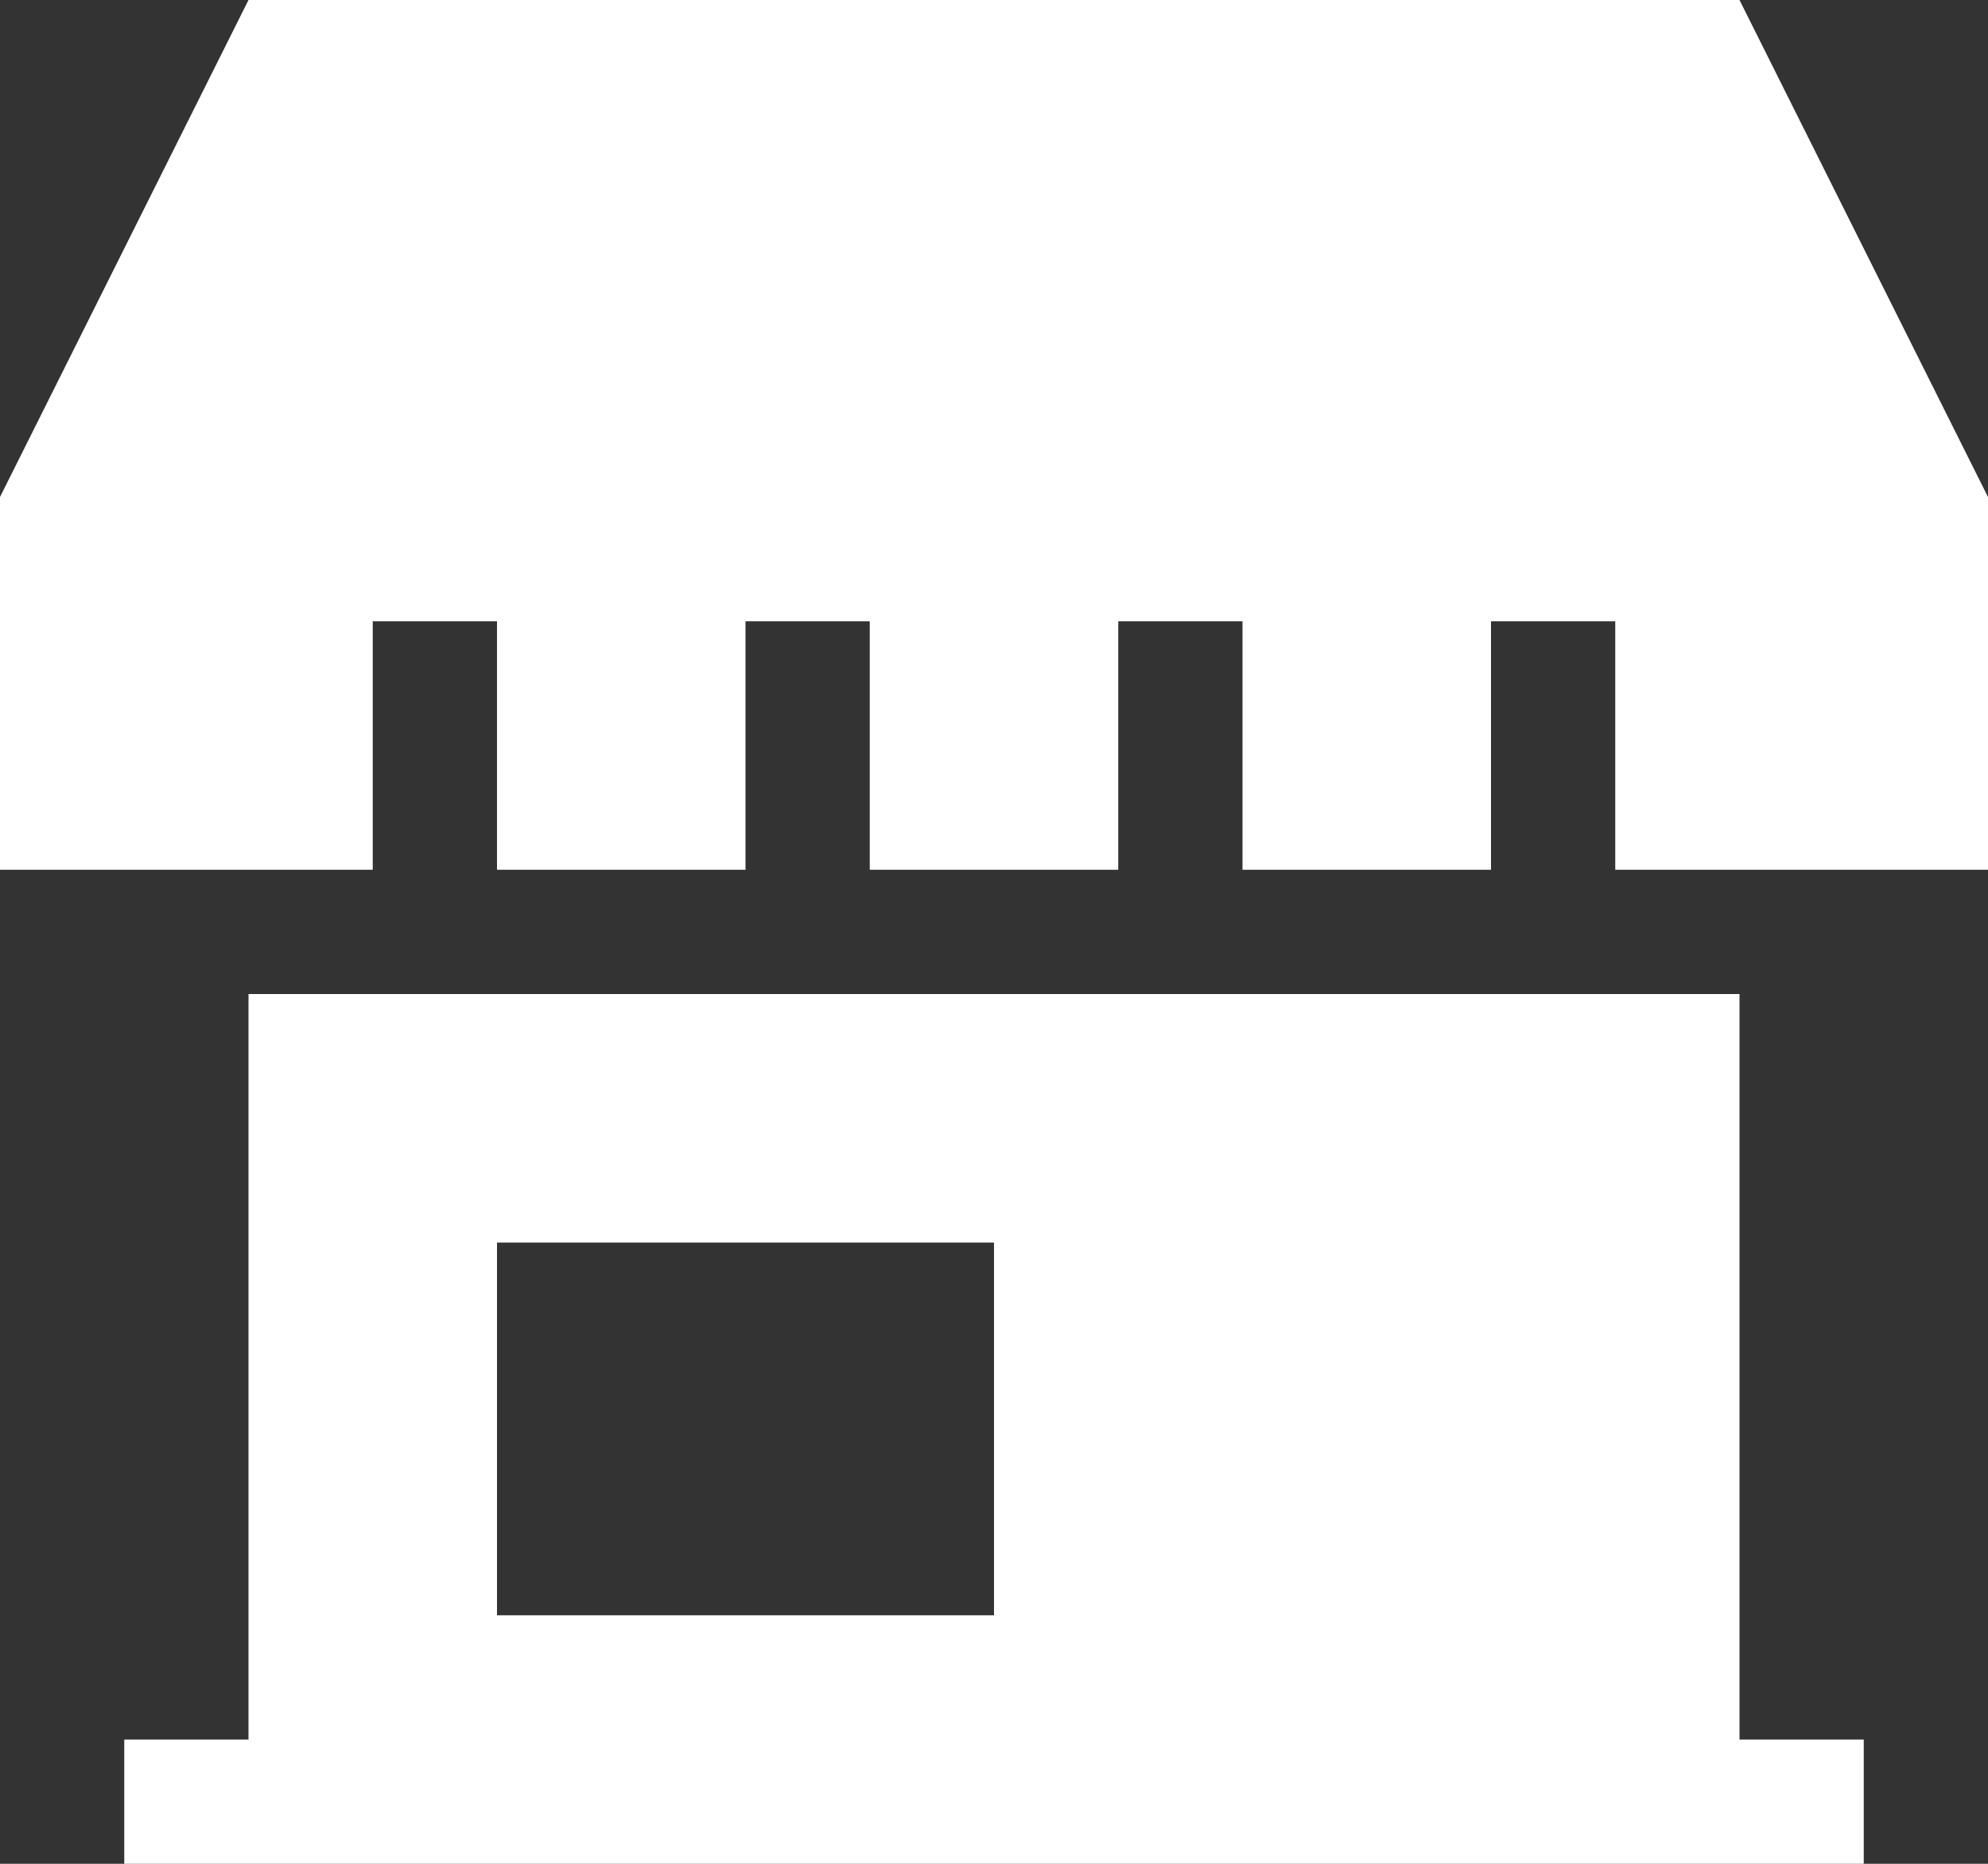
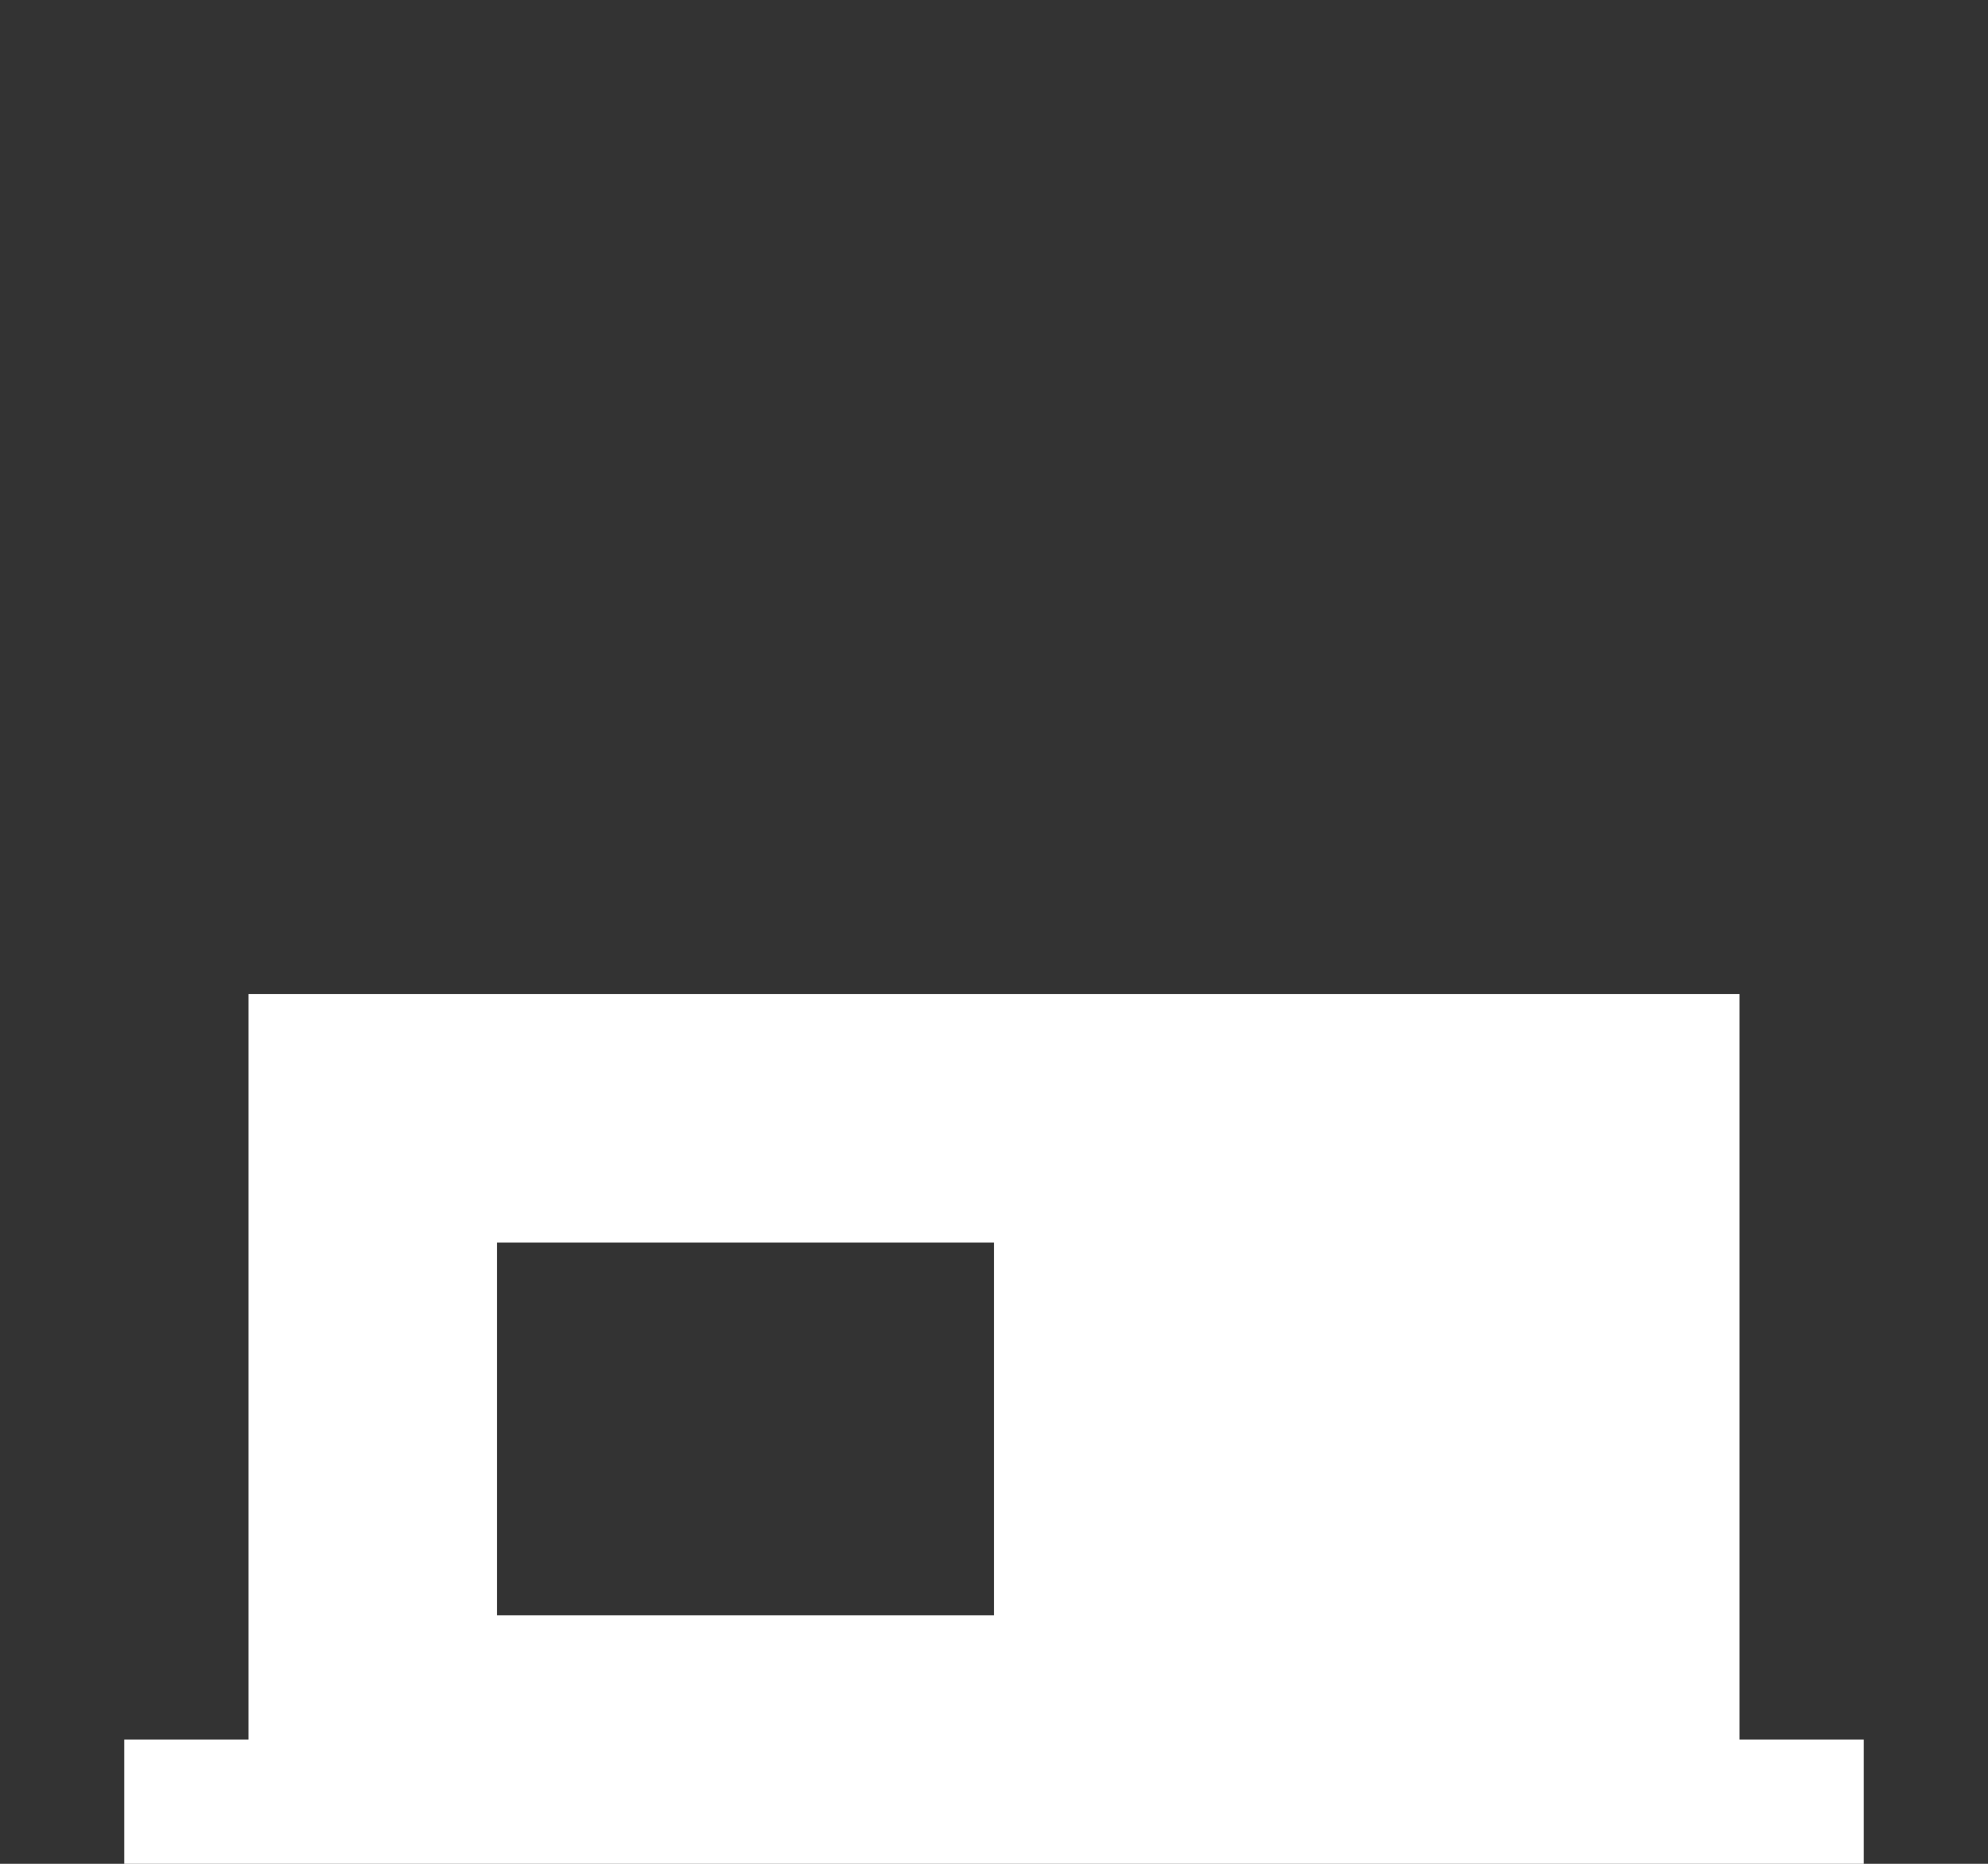
<svg xmlns="http://www.w3.org/2000/svg" width="100%" height="100%" viewBox="0 0 16 15" version="1.1" xml:space="preserve" style="fill-rule:evenodd;clip-rule:evenodd;stroke-linejoin:round;stroke-miterlimit:2;">
  <rect x="0" y="0" width="16" height="15" fill="#333333" stroke="none" />
  <g transform="matrix(1,0,0,1,0,-1)">
    <path d="M14,15L14,9L2,9L2,15L1,15L1,16L15,16L15,15L14,15ZM8,14L4,14L4,11L8,11L8,14Z" style="fill:white;fill-rule:nonzero;" />
  </g>
  <g transform="matrix(1,0,0,1,0,-1)">
-     <path d="M14,1L2,1L0,5L0,8L3,8L3,6L4,6L4,8L6,8L6,6L7,6L7,8L9,8L9,6L10,6L10,8L12,8L12,6L13,6L13,8L16,8L16,5L14,1Z" style="fill:white;fill-rule:nonzero;" />
-   </g>
+     </g>
</svg>